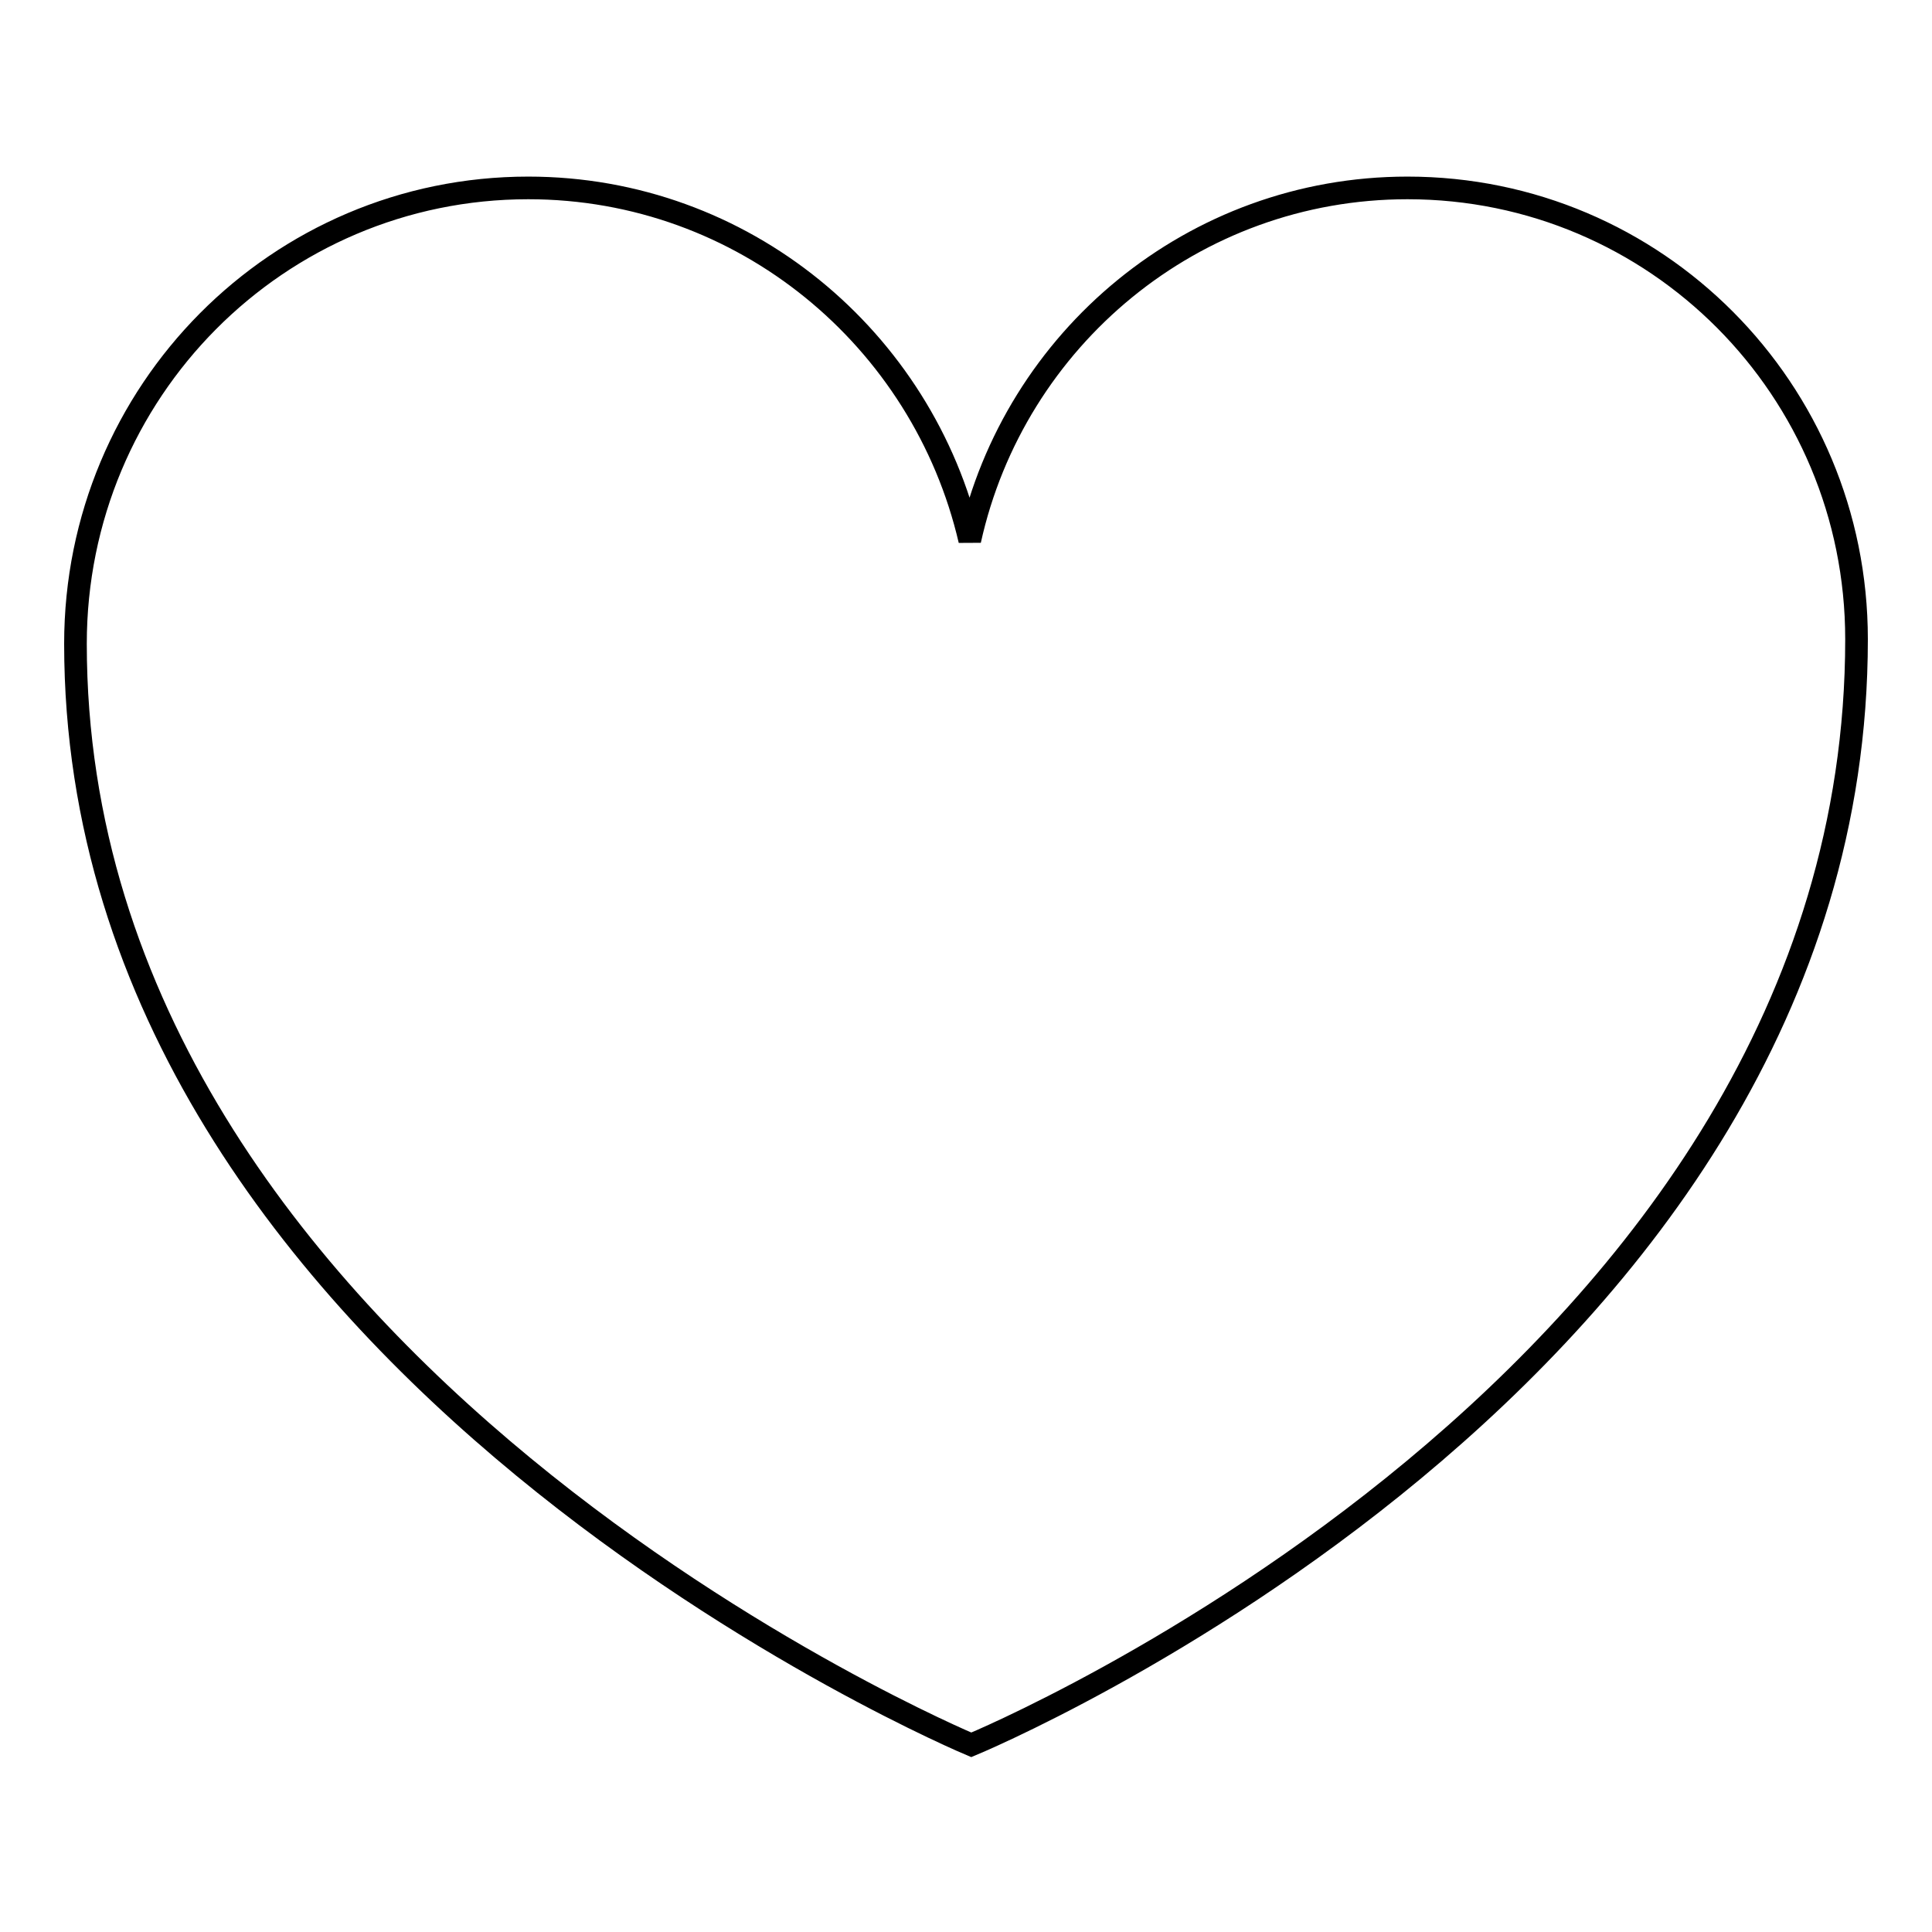
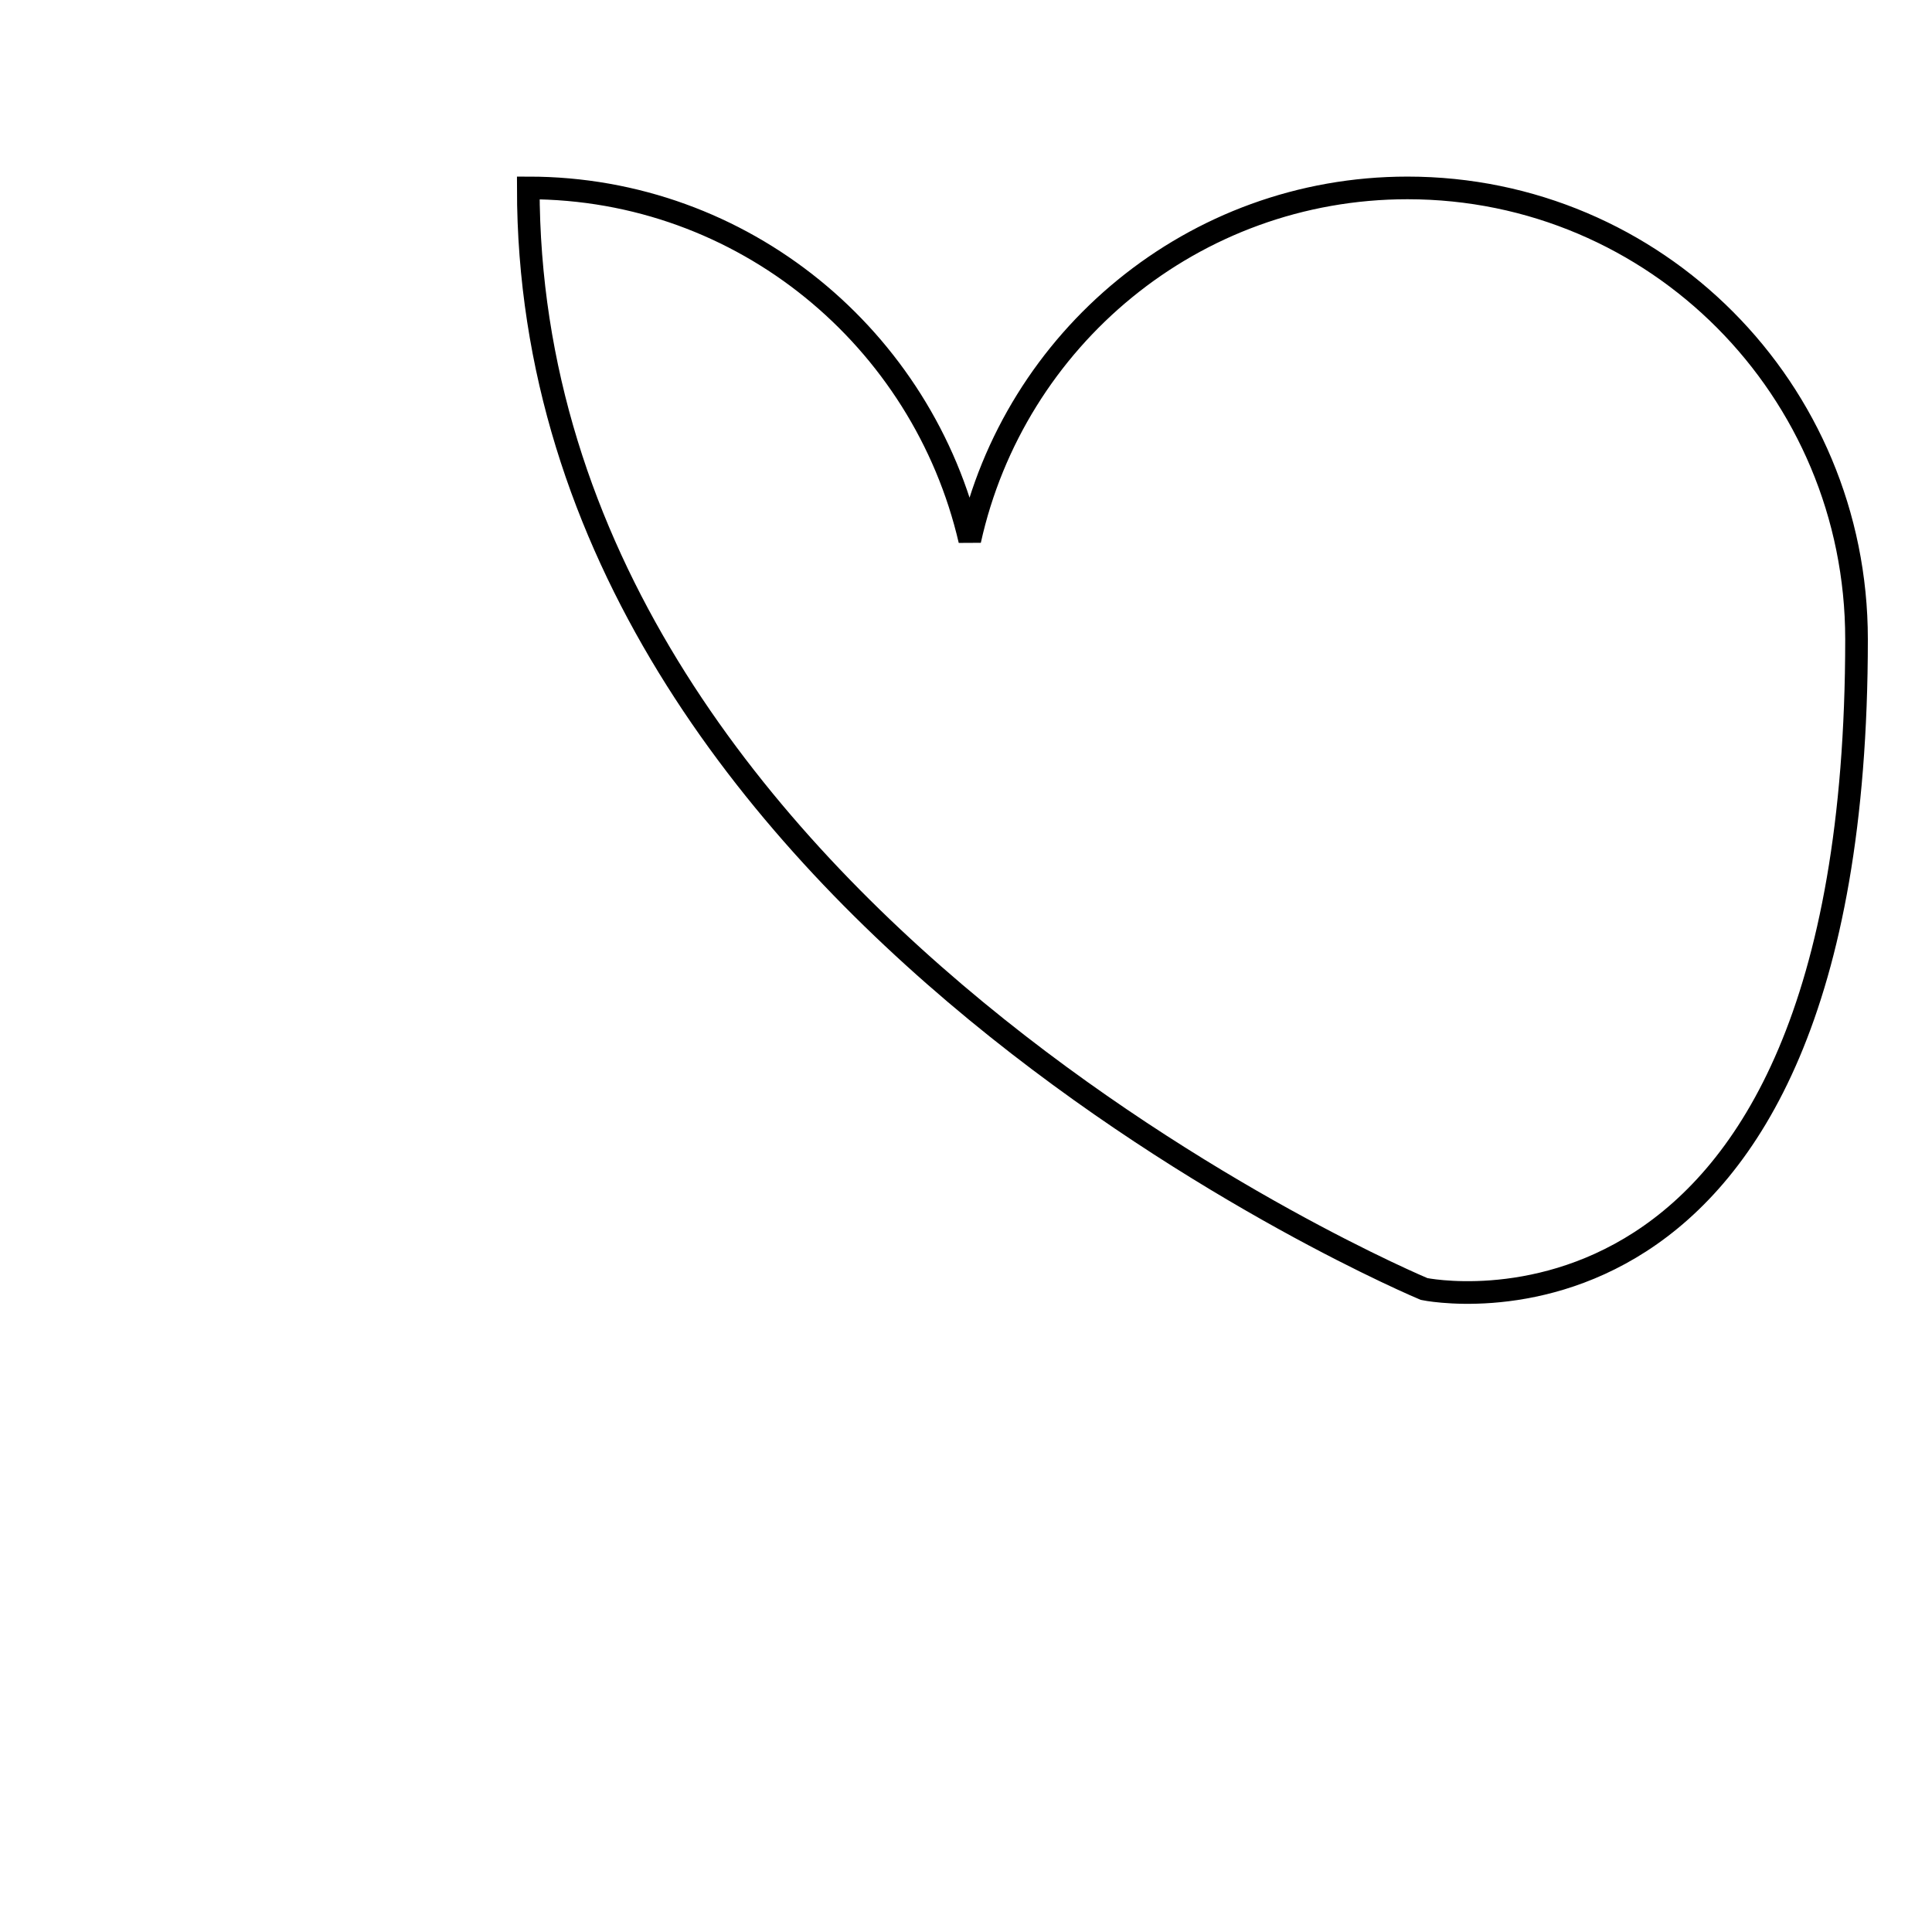
<svg xmlns="http://www.w3.org/2000/svg" version="1.1" x="0px" y="0px" viewBox="0 0 256 256" enable-background="new 0 0 256 256" xml:space="preserve">
  <g>
    <g>
-       <path stroke-width="3" fill-opacity="0" stroke="#000000" d="M186.5,24.9c-28.4,0-52.1,20-58,46.7c-6.2-26.7-30-46.7-58.5-46.7c-33.2,0-60,27-60,60.4c0,96.3,118.7,145.9,118.7,145.9S246,182.8,246,84.7C246,51.6,219.4,24.9,186.5,24.9L186.5,24.9z" />
+       <path stroke-width="3" fill-opacity="0" stroke="#000000" d="M186.5,24.9c-28.4,0-52.1,20-58,46.7c-6.2-26.7-30-46.7-58.5-46.7c0,96.3,118.7,145.9,118.7,145.9S246,182.8,246,84.7C246,51.6,219.4,24.9,186.5,24.9L186.5,24.9z" />
    </g>
  </g>
</svg>